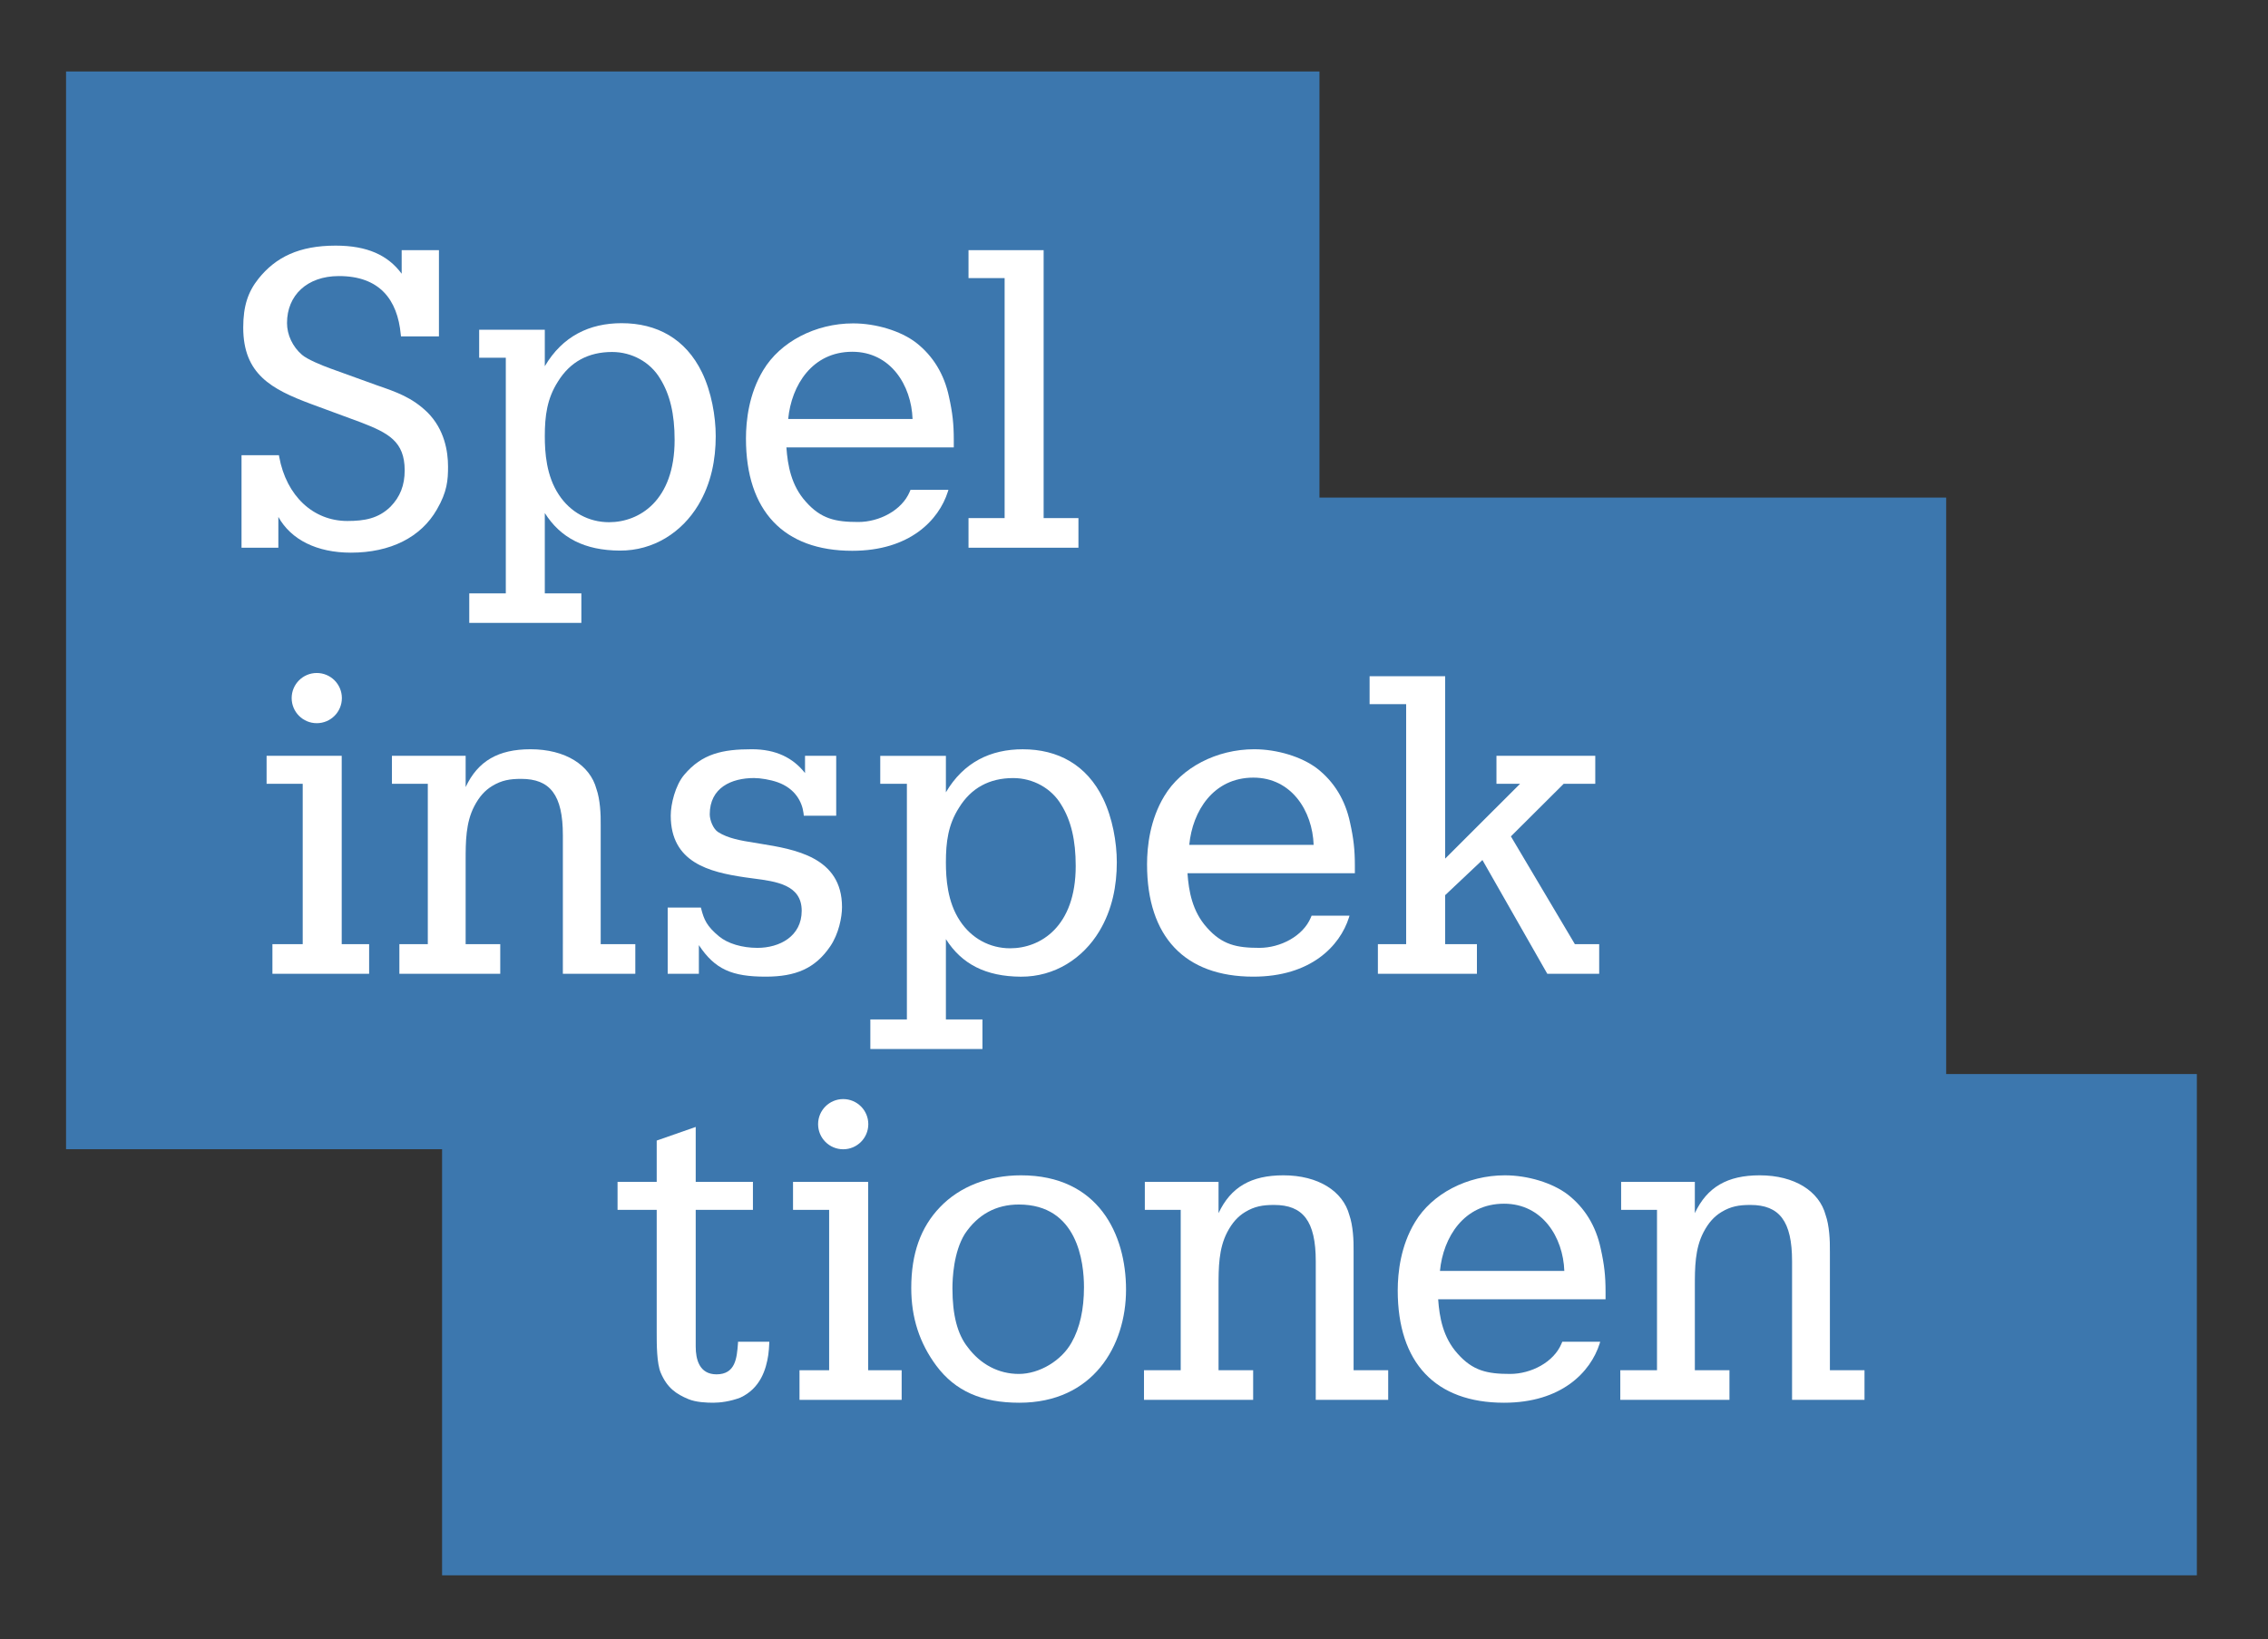
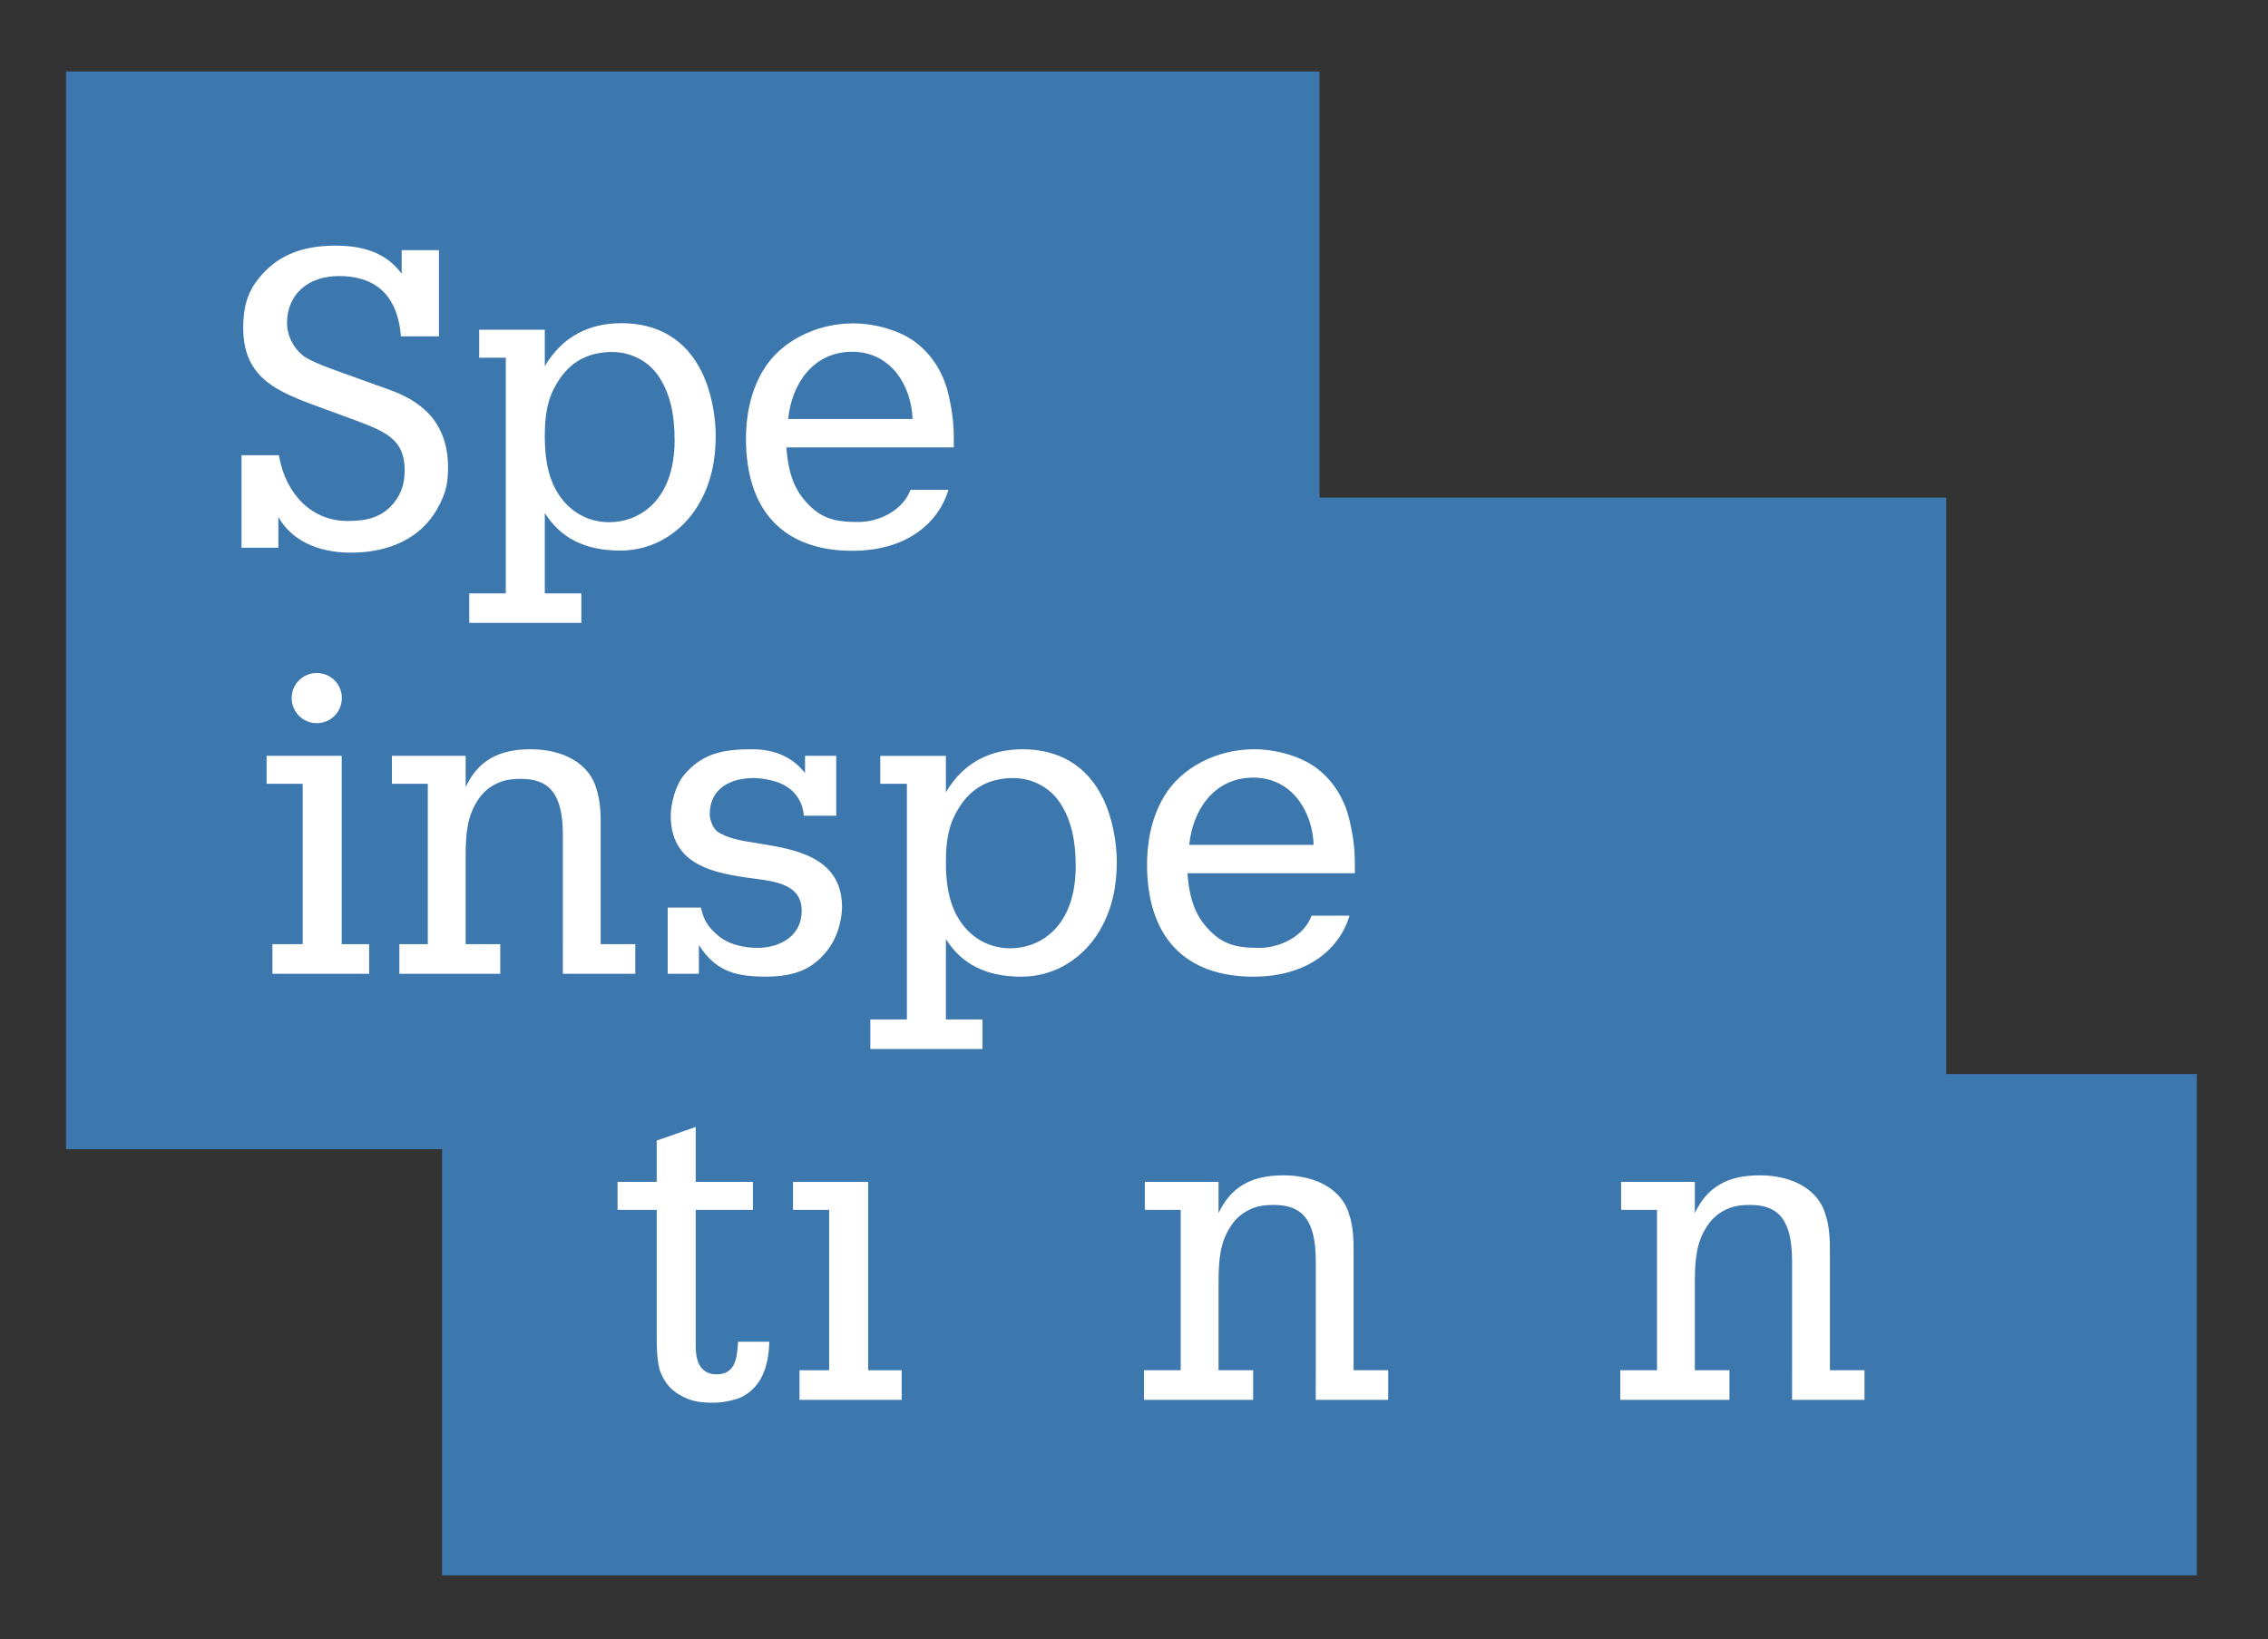
<svg xmlns="http://www.w3.org/2000/svg" enable-background="new 0 0 392.567 283.784" height="283.784" viewBox="0 0 392.567 283.784" width="392.567">
  <rect x="0" y="0" width="392.567" height="283.784" fill="#333333" stroke="none" />
  <clipPath id="a">
    <path d="m11.433 12.378h368.82v260.344h-368.82z" />
  </clipPath>
  <path clip-path="url(#a)" d="m11.433 12.379v186.579h65.086v73.764h303.734v-86.781h-43.392v-99.798h-108.475v-73.764z" fill="#3c77ae" />
  <g fill="#fff">
    <path d="m127.732 232.609c-.193 2.427-.396 5.326-3.72 5.32-2.968-.006-3.591-2.604-3.591-4.789v-23.687h9.903v-4.843h-9.903v-9.512l-6.752 2.359v7.152h-6.777v4.843h6.777v21.412c0 1.813 0 5.185.704 6.808 1.11 2.616 2.686 3.67 4.777 4.545 1.33.555 3.166.625 4.334.625 1.202 0 2.946-.233 4.645-.877 3.515-1.621 4.485-4.943 4.853-7.396.109-.853.116-1.12.166-1.962l.01-.326h-5.412z" />
-     <path d="m166.986 213.642c2.267-3.393 5.419-5.112 9.369-5.112 10.173 0 11.271 10.006 11.271 14.31 0 3.854-.72 7.073-2.143 9.574-1.748 3.154-5.587 5.445-9.128 5.445-3.493 0-6.636-1.645-8.851-4.629l-.007-.008c-1.776-2.235-2.64-5.563-2.64-10.17-.001-1.787.207-6.279 2.129-9.41zm9.744-10.168c-5.64 0-10.618 1.953-14.016 5.5-3.355 3.486-4.986 8.068-4.986 14.008 0 5.129 1.425 9.537 4.358 13.479 3.266 4.354 7.823 6.382 14.344 6.382 12.762 0 18.475-9.832 18.475-19.578.001-9.568-4.774-19.791-18.175-19.791z" />
    <path d="m103.975 142.873c.033-1.896-.103-4.488-.738-6.283-1.102-4.121-5.358-6.878-11.412-6.878-5.583 0-9.105 2.034-11.226 6.549v-5.413h-12.759v4.844h6.209v27.765h-4.921v5.127h17.46v-5.127h-5.99v-14.521c0-3.207.012-6.519 1.494-9.362.869-1.667 1.855-2.744 3.104-3.503 1.643-.999 3.078-1.231 5.021-1.23 4.985 0 7.214 2.761 7.208 9.761v18.855l-.001 5.127h12.541v-5.127h-5.99z" />
    <path d="m131.54 146.056c-.347-.061-.702-.117-1.059-.174-2.184-.353-4.443-.716-6.197-1.839-.845-.552-1.434-2.058-1.434-3.066 0-4.631 3.78-6.281 7.664-6.281 1.116 0 2.835.284 4.09.731 3.016 1.075 4.224 3.371 4.475 5.326l.049.465h5.61v-10.371h-5.397v2.988c-2.077-2.634-5.018-4.124-9.211-4.124-5.054 0-8.616.753-11.718 4.446-1.514 1.804-2.314 5.035-2.314 7.034 0 8.126 6.635 9.783 12.854 10.695.483.072.987.139 1.502.205 3.896.51 8.312 1.084 8.312 5.582 0 4.438-3.846 6.424-7.657 6.424-2.654 0-5.141-.736-6.665-2.002-2.12-1.761-2.588-2.886-3.076-4.771l-.051-.201h-5.747v11.461h5.397v-4.961c2.783 4.206 5.749 5.459 11.573 5.459 5.163 0 8.555-1.406 11.168-5.252 1.468-2.161 2.036-5.041 2.036-6.797 0-8.672-8.211-10.005-14.204-10.977z" />
    <path d="m216.941 134.625c6.631 0 10.233 5.8 10.437 11.64h-21.529c.56-5.851 4.168-11.64 11.092-11.64zm11.042-1.578c-2.647-2.026-6.923-3.335-10.891-3.335-6.512 0-12.623 3.185-15.567 8.114-2.467 4.073-2.983 8.675-2.983 11.82 0 12.533 6.535 19.436 18.399 19.436 9.927 0 14.979-5.285 16.552-10.247l.091-.307h-6.561l-.136.327c-1.359 3.234-5.279 5.238-8.891 5.242-3.975.004-6.472-.545-9.098-3.517-2.53-2.81-3.139-6.301-3.357-9.401h28.972v-1.32c0-2.741-.219-4.693-.835-7.456-.827-3.901-2.741-7.048-5.695-9.356z" />
-     <path d="m272.595 163.457-11.074-18.663 9.138-9.103h5.465v-4.843h-17.103v4.843h4.089l-12.969 12.955v-31.581h-13.078v4.844h6.327v41.548h-4.892v5.126h17.141v-5.126h-5.498v-8.485l6.45-6.084 11.228 19.695h8.983v-5.126z" />
    <path d="m65.244 66.702-8.015-2.896c-1.547-.558-4.057-1.596-4.951-2.378-1.627-1.395-2.598-3.454-2.598-5.507 0-4.786 3.46-8.113 8.944-8.128 7.06-.019 10.188 4.059 10.746 10.125l.036.316h6.571v-14.93h-6.451v4.083c-2.393-3.229-5.986-4.864-11.429-4.864-6.312 0-10.372 1.991-13.358 5.727-1.786 2.234-2.639 4.691-2.639 8.453 0 8.074 4.879 10.674 11.742 13.235l8.656 3.195c4.697 1.816 7.549 3.28 7.549 8.292 0 2.583-.784 4.587-2.462 6.303-2.097 2.046-4.496 2.463-7.454 2.465-5.902.004-10.57-4.322-11.81-11.138l-.041-.251h-6.474v16.019h6.375v-5.334c2.196 3.953 6.683 6.188 12.552 6.188 6.844 0 12.133-2.657 14.892-7.48 1.785-3.075 1.927-5.092 1.927-7.41 0-2.661-.617-6.451-3.563-9.398-2.676-2.594-5.354-3.517-8.745-4.687z" />
-     <path d="m180.642 89.693v-46.39h-13.003v4.843h6.251v41.547h-6.251v5.128h19.028v-5.128z" />
    <path d="m105.949 60.936c3.435 0 6.618 1.763 8.309 4.606 1.713 2.754 2.511 6.13 2.511 10.626 0 10.509-6.113 14.237-11.347 14.237-3.54 0-6.707-1.733-8.691-4.756-2.178-3.273-2.43-7.343-2.43-10.121 0-3.556.388-6.53 2.283-9.486l.002-.004c2.094-3.386 5.244-5.102 9.363-5.102zm1.656-4.986c-5.573 0-10.239 2.243-13.305 7.45v-6.313h-11.362v4.843h4.611v40.793h-6.326v5.115h19.404v-5.115h-6.327v-13.906c2.735 4.317 6.898 6.467 12.969 6.503 5.898.035 10.777-3.211 13.574-7.852 2.265-3.758 3.041-7.923 3.041-11.956 0-3.483-.762-7.703-2.369-11.023-2.83-5.849-7.823-8.539-13.91-8.539z" />
    <path d="m175.374 134.701c3.435 0 6.618 1.764 8.309 4.606 1.713 2.754 2.511 6.13 2.511 10.626 0 10.51-6.113 14.238-11.347 14.238-3.54 0-6.707-1.732-8.691-4.757-2.178-3.272-2.43-7.344-2.43-10.121 0-3.556.388-6.529 2.283-9.485l.003-.005c2.092-3.386 5.243-5.102 9.362-5.102zm1.657-4.985c-5.573 0-10.239 2.243-13.305 7.45v-6.313h-11.363v4.843h4.611v40.793h-6.326v5.116h19.404v-5.116h-6.326v-13.906c2.735 4.317 6.898 6.468 12.969 6.503 5.898.035 10.776-3.211 13.573-7.85 2.265-3.76 3.041-7.924 3.041-11.958 0-3.482-.762-7.703-2.368-11.022-2.831-5.85-7.824-8.54-13.91-8.54z" />
    <path d="m59.148 130.848h-13.003v4.843h6.251v27.766h-5.243v5.126h16.74v-5.126h-4.745z" />
    <path d="m59.175 120.855c0 2.4-1.945 4.345-4.345 4.345s-4.345-1.945-4.345-4.345 1.945-4.346 4.345-4.346 4.345 1.947 4.345 4.346z" />
    <path d="m150.268 204.611h-13.003v4.843h6.251v27.764h-5.13v5.129h17.681v-5.129h-5.799z" />
-     <path d="m150.294 194.619c0 2.4-1.945 4.346-4.345 4.346s-4.345-1.945-4.345-4.346c0-2.398 1.945-4.344 4.345-4.344s4.345 1.945 4.345 4.344z" />
    <path d="m147.519 60.899c6.631 0 10.233 5.801 10.436 11.639h-21.528c.56-5.85 4.167-11.639 11.092-11.639zm11.042-1.579c-2.648-2.026-6.923-3.335-10.891-3.335-6.512 0-12.624 3.186-15.567 8.114-2.466 4.072-2.984 8.675-2.984 11.82 0 12.534 6.535 19.436 18.4 19.436 9.926 0 14.977-5.284 16.552-10.247l.089-.308h-6.559l-.137.329c-1.358 3.233-5.278 5.237-8.89 5.241-3.974.004-6.471-.544-9.097-3.516-2.531-2.809-3.14-6.301-3.358-9.402h28.972v-1.32c0-2.741-.219-4.693-.835-7.457-.827-3.899-2.742-7.045-5.695-9.355z" />
-     <path d="m260.333 208.388c6.631 0 10.231 5.801 10.435 11.639h-21.528c.561-5.852 4.167-11.639 11.093-11.639zm11.042-1.58c-2.649-2.026-6.923-3.334-10.893-3.334-6.511 0-12.623 3.185-15.565 8.113-2.468 4.072-2.985 8.676-2.985 11.819 0 12.534 6.536 19.437 18.401 19.437 9.926 0 14.977-5.283 16.552-10.246l.089-.309h-6.559l-.138.328c-1.357 3.234-5.277 5.238-8.89 5.242-3.974.003-6.471-.545-9.097-3.516-2.531-2.81-3.141-6.302-3.359-9.402h28.973v-1.321c0-2.74-.22-4.692-.836-7.456-.827-3.898-2.74-7.045-5.693-9.355z" />
    <path d="m234.293 216.634c.034-1.896-.104-4.488-.737-6.283-1.103-4.119-5.36-6.877-11.414-6.877-5.583 0-9.104 2.033-11.225 6.549v-5.412h-12.759v4.843h6.21v27.765h-6.355v5.129h18.894v-5.129h-5.989v-14.521c0-3.208.013-6.518 1.495-9.362.868-1.667 1.854-2.743 3.103-3.503 1.644-.999 3.078-1.23 5.021-1.23 4.983 0 7.214 2.761 7.208 9.762v18.855l-.001 5.129h12.539v-5.129h-5.989v-20.586z" />
    <path d="m316.734 216.634c.033-1.896-.102-4.488-.737-6.283-1.103-4.119-5.358-6.877-11.412-6.877-5.583 0-9.106 2.033-11.227 6.549v-5.412h-12.758v4.843h6.21v27.765h-6.354v5.129h18.894v-5.129h-5.99v-14.521c0-3.208.013-6.518 1.494-9.362.869-1.667 1.856-2.743 3.105-3.503 1.642-.999 3.076-1.23 5.02-1.23 4.985 0 7.214 2.761 7.208 9.762v18.855l-.001 5.129h12.54v-5.129h-5.99v-20.586z" />
  </g>
</svg>